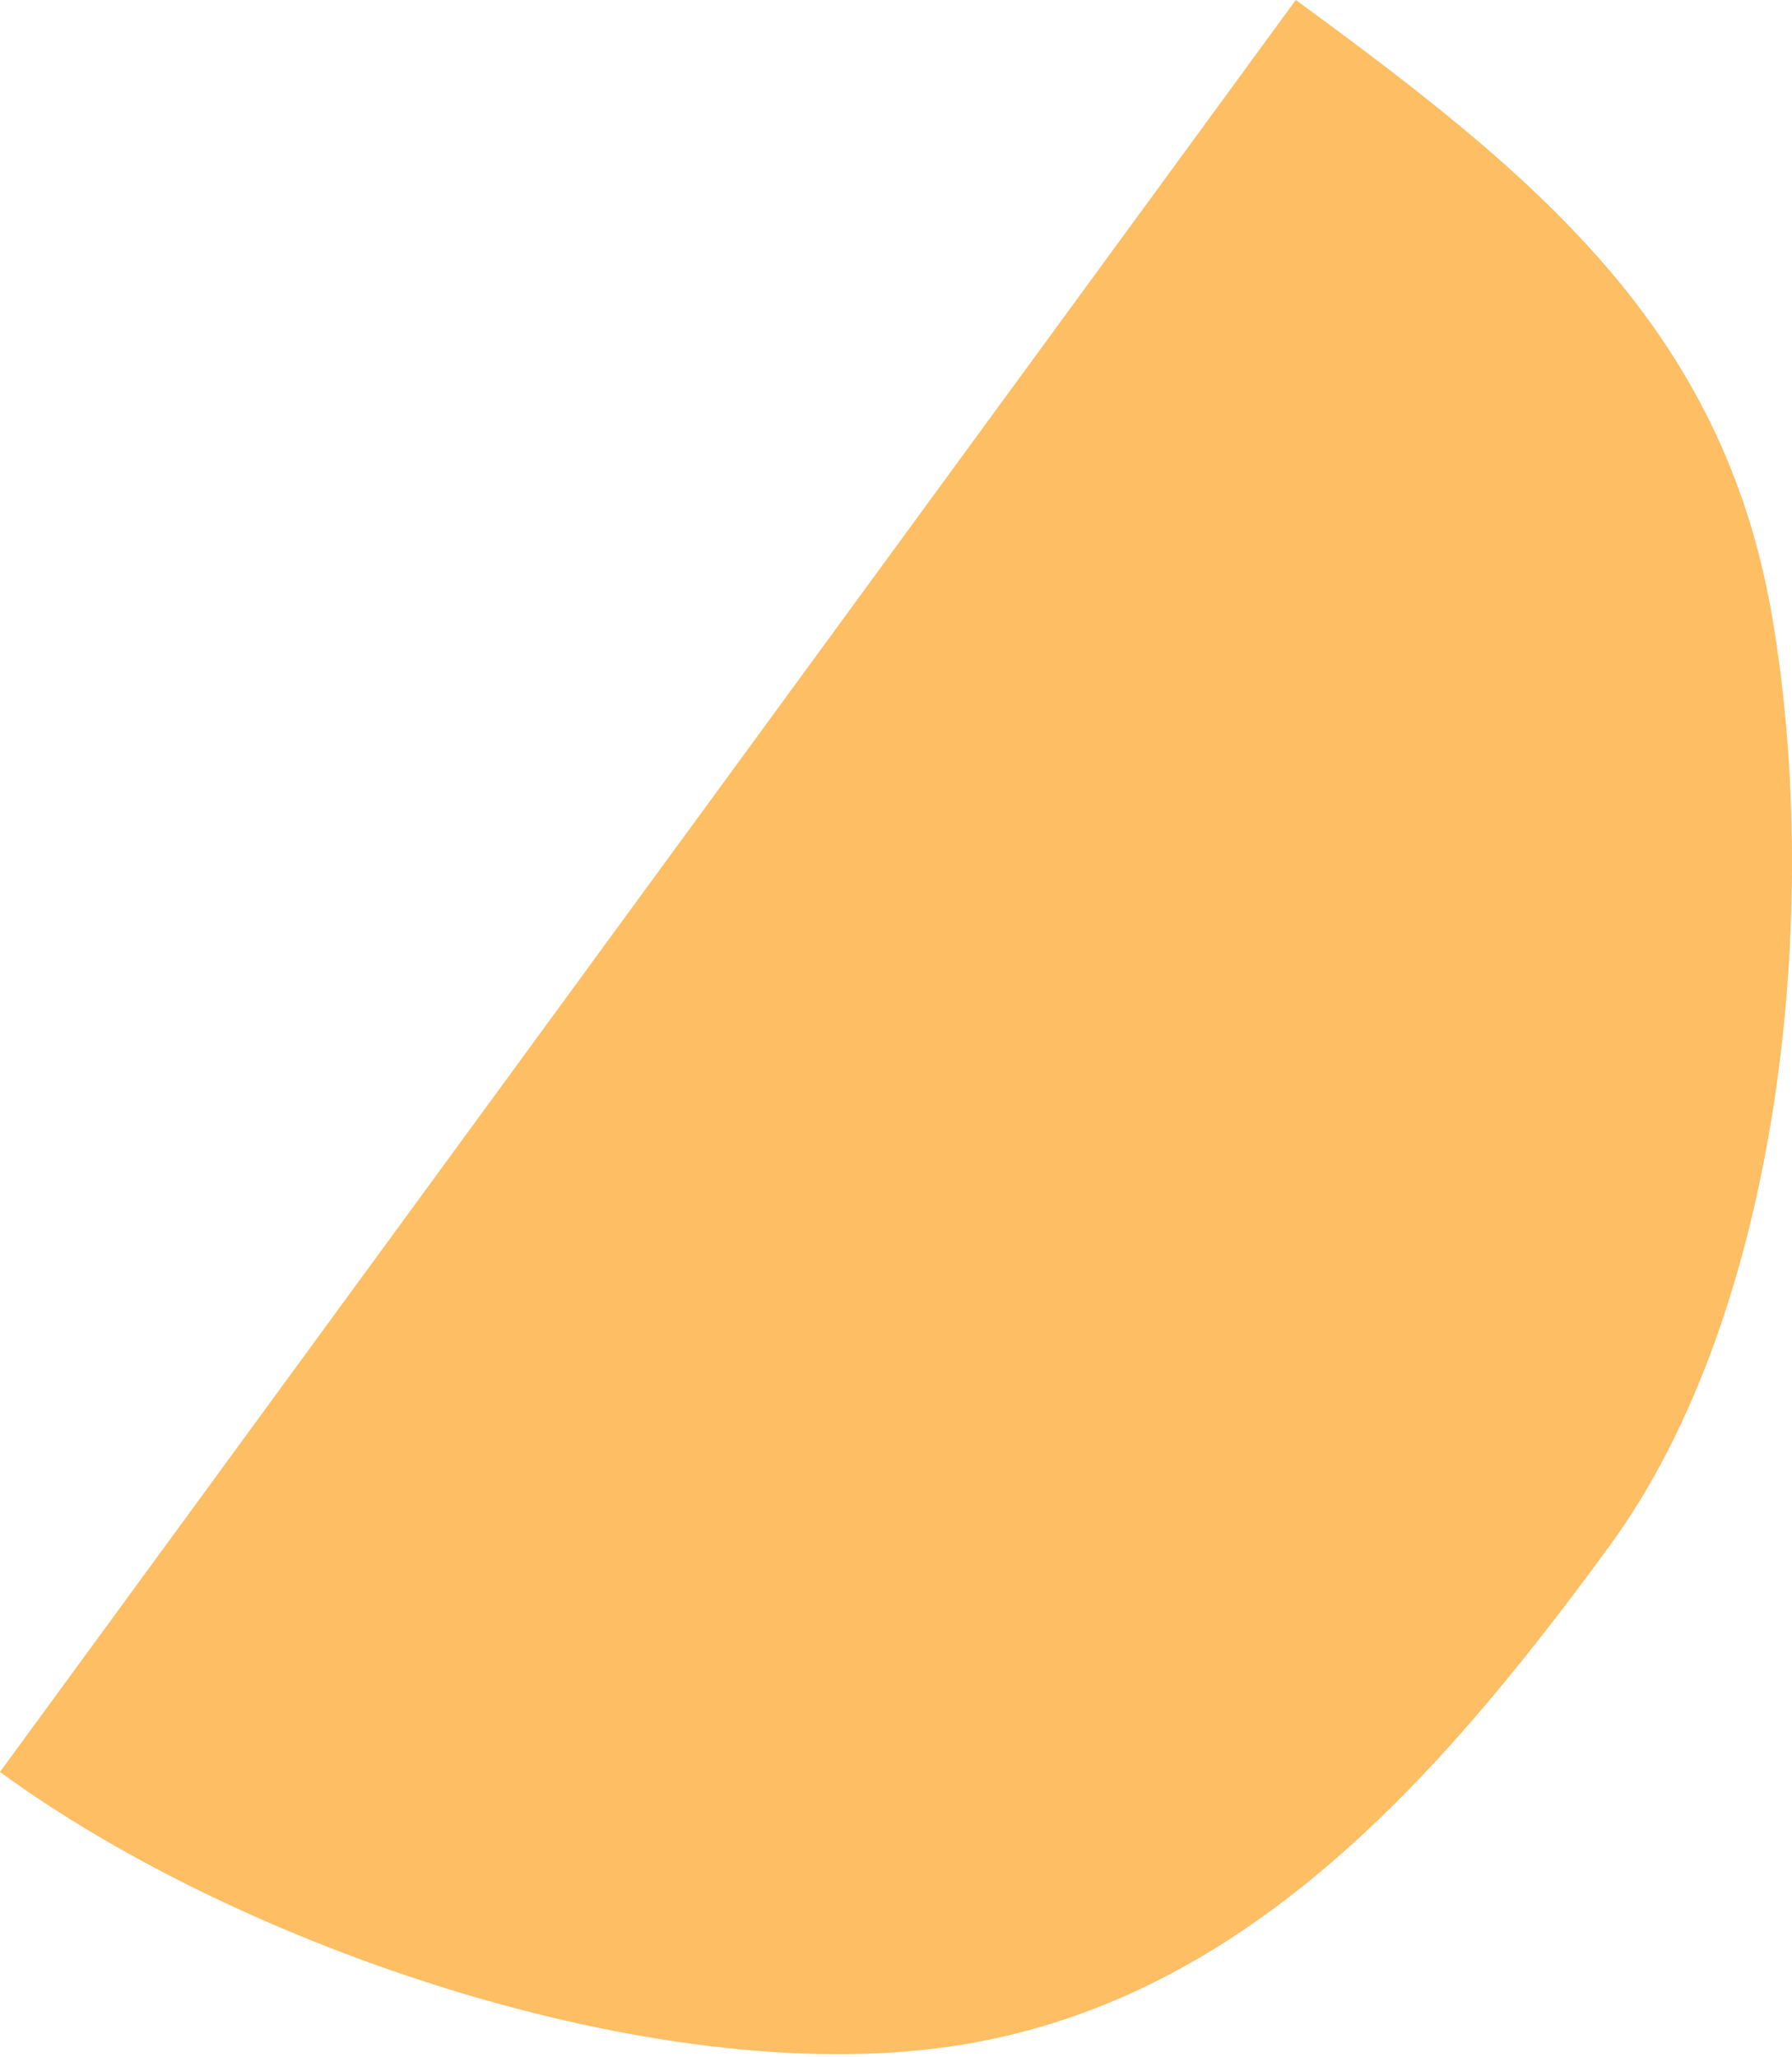
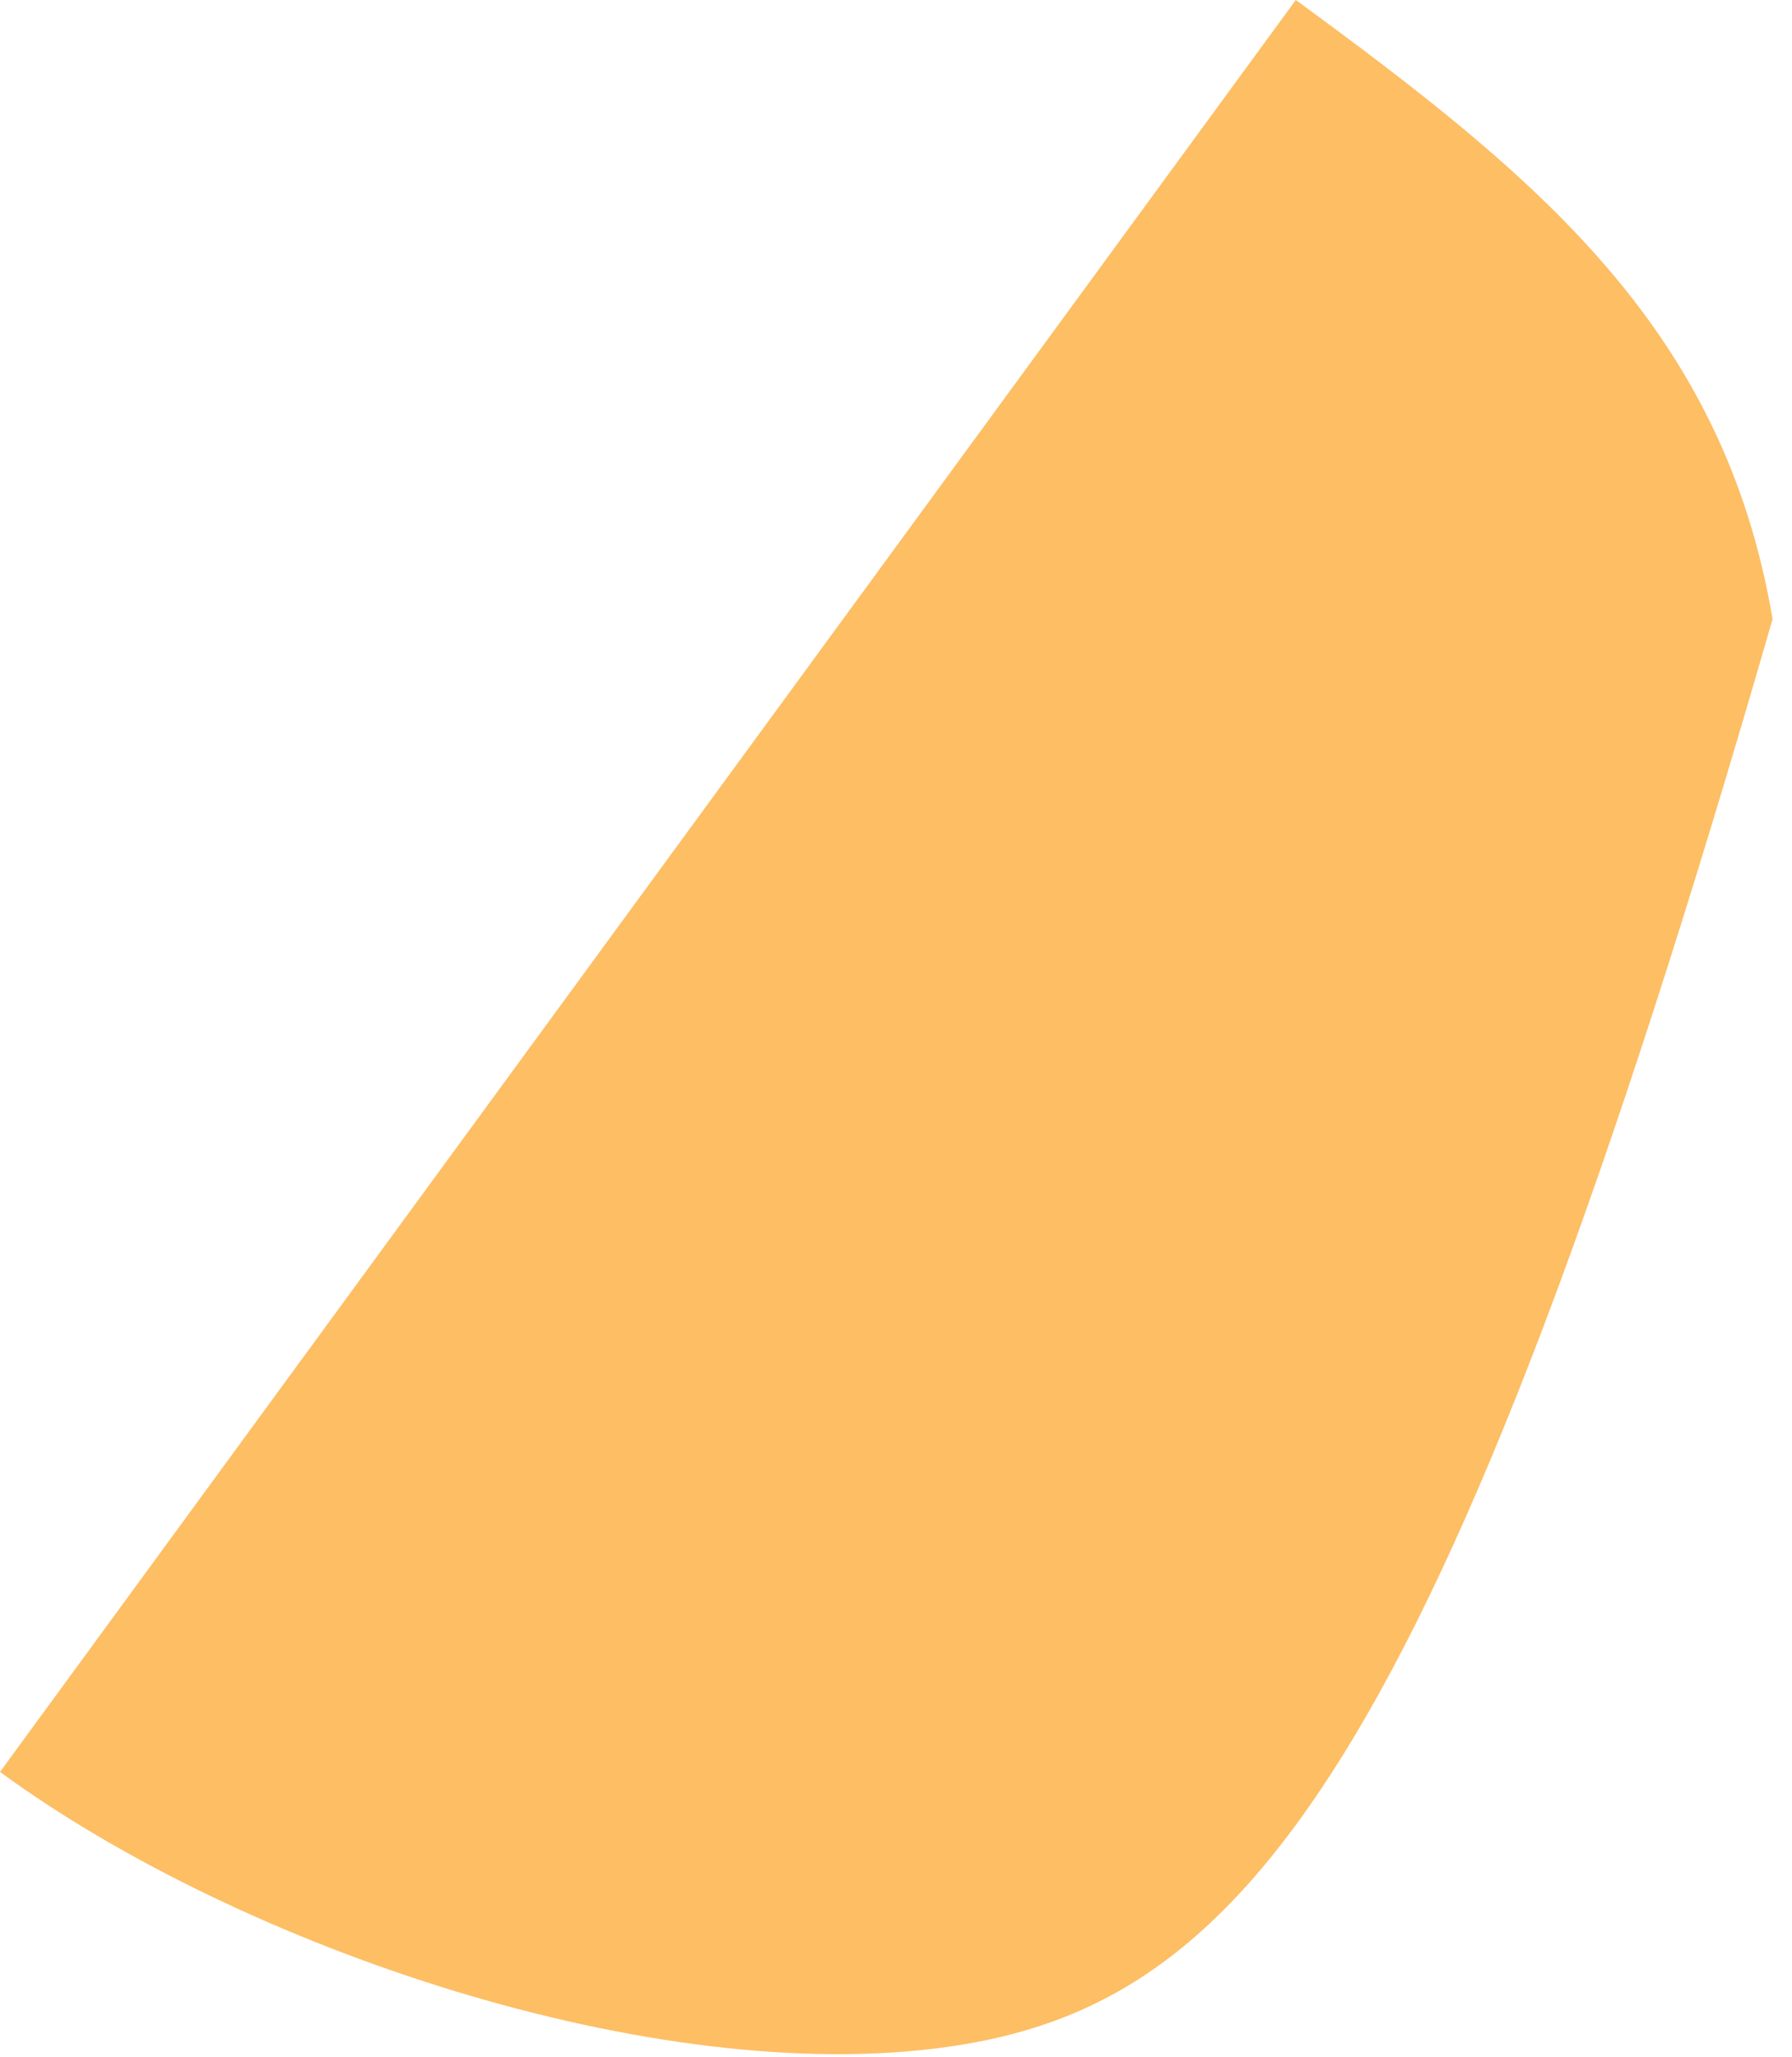
<svg xmlns="http://www.w3.org/2000/svg" width="210" height="241" viewBox="0 0 210 241" fill="none">
-   <path d="M151.85 -3.13087e-05C180.128 20.684 201.965 38.439 207.722 72.531C213.478 106.623 208.755 153.594 188.619 181.123C168.482 208.652 145.294 234.968 111.06 239.808C76.826 244.649 28.278 228.282 1.11052e-05 207.598L75.925 103.799L151.85 -3.13087e-05Z" fill="#FDBE64" />
+   <path d="M151.85 -3.13087e-05C180.128 20.684 201.965 38.439 207.722 72.531C168.482 208.652 145.294 234.968 111.06 239.808C76.826 244.649 28.278 228.282 1.11052e-05 207.598L75.925 103.799L151.85 -3.13087e-05Z" fill="#FDBE64" />
</svg>